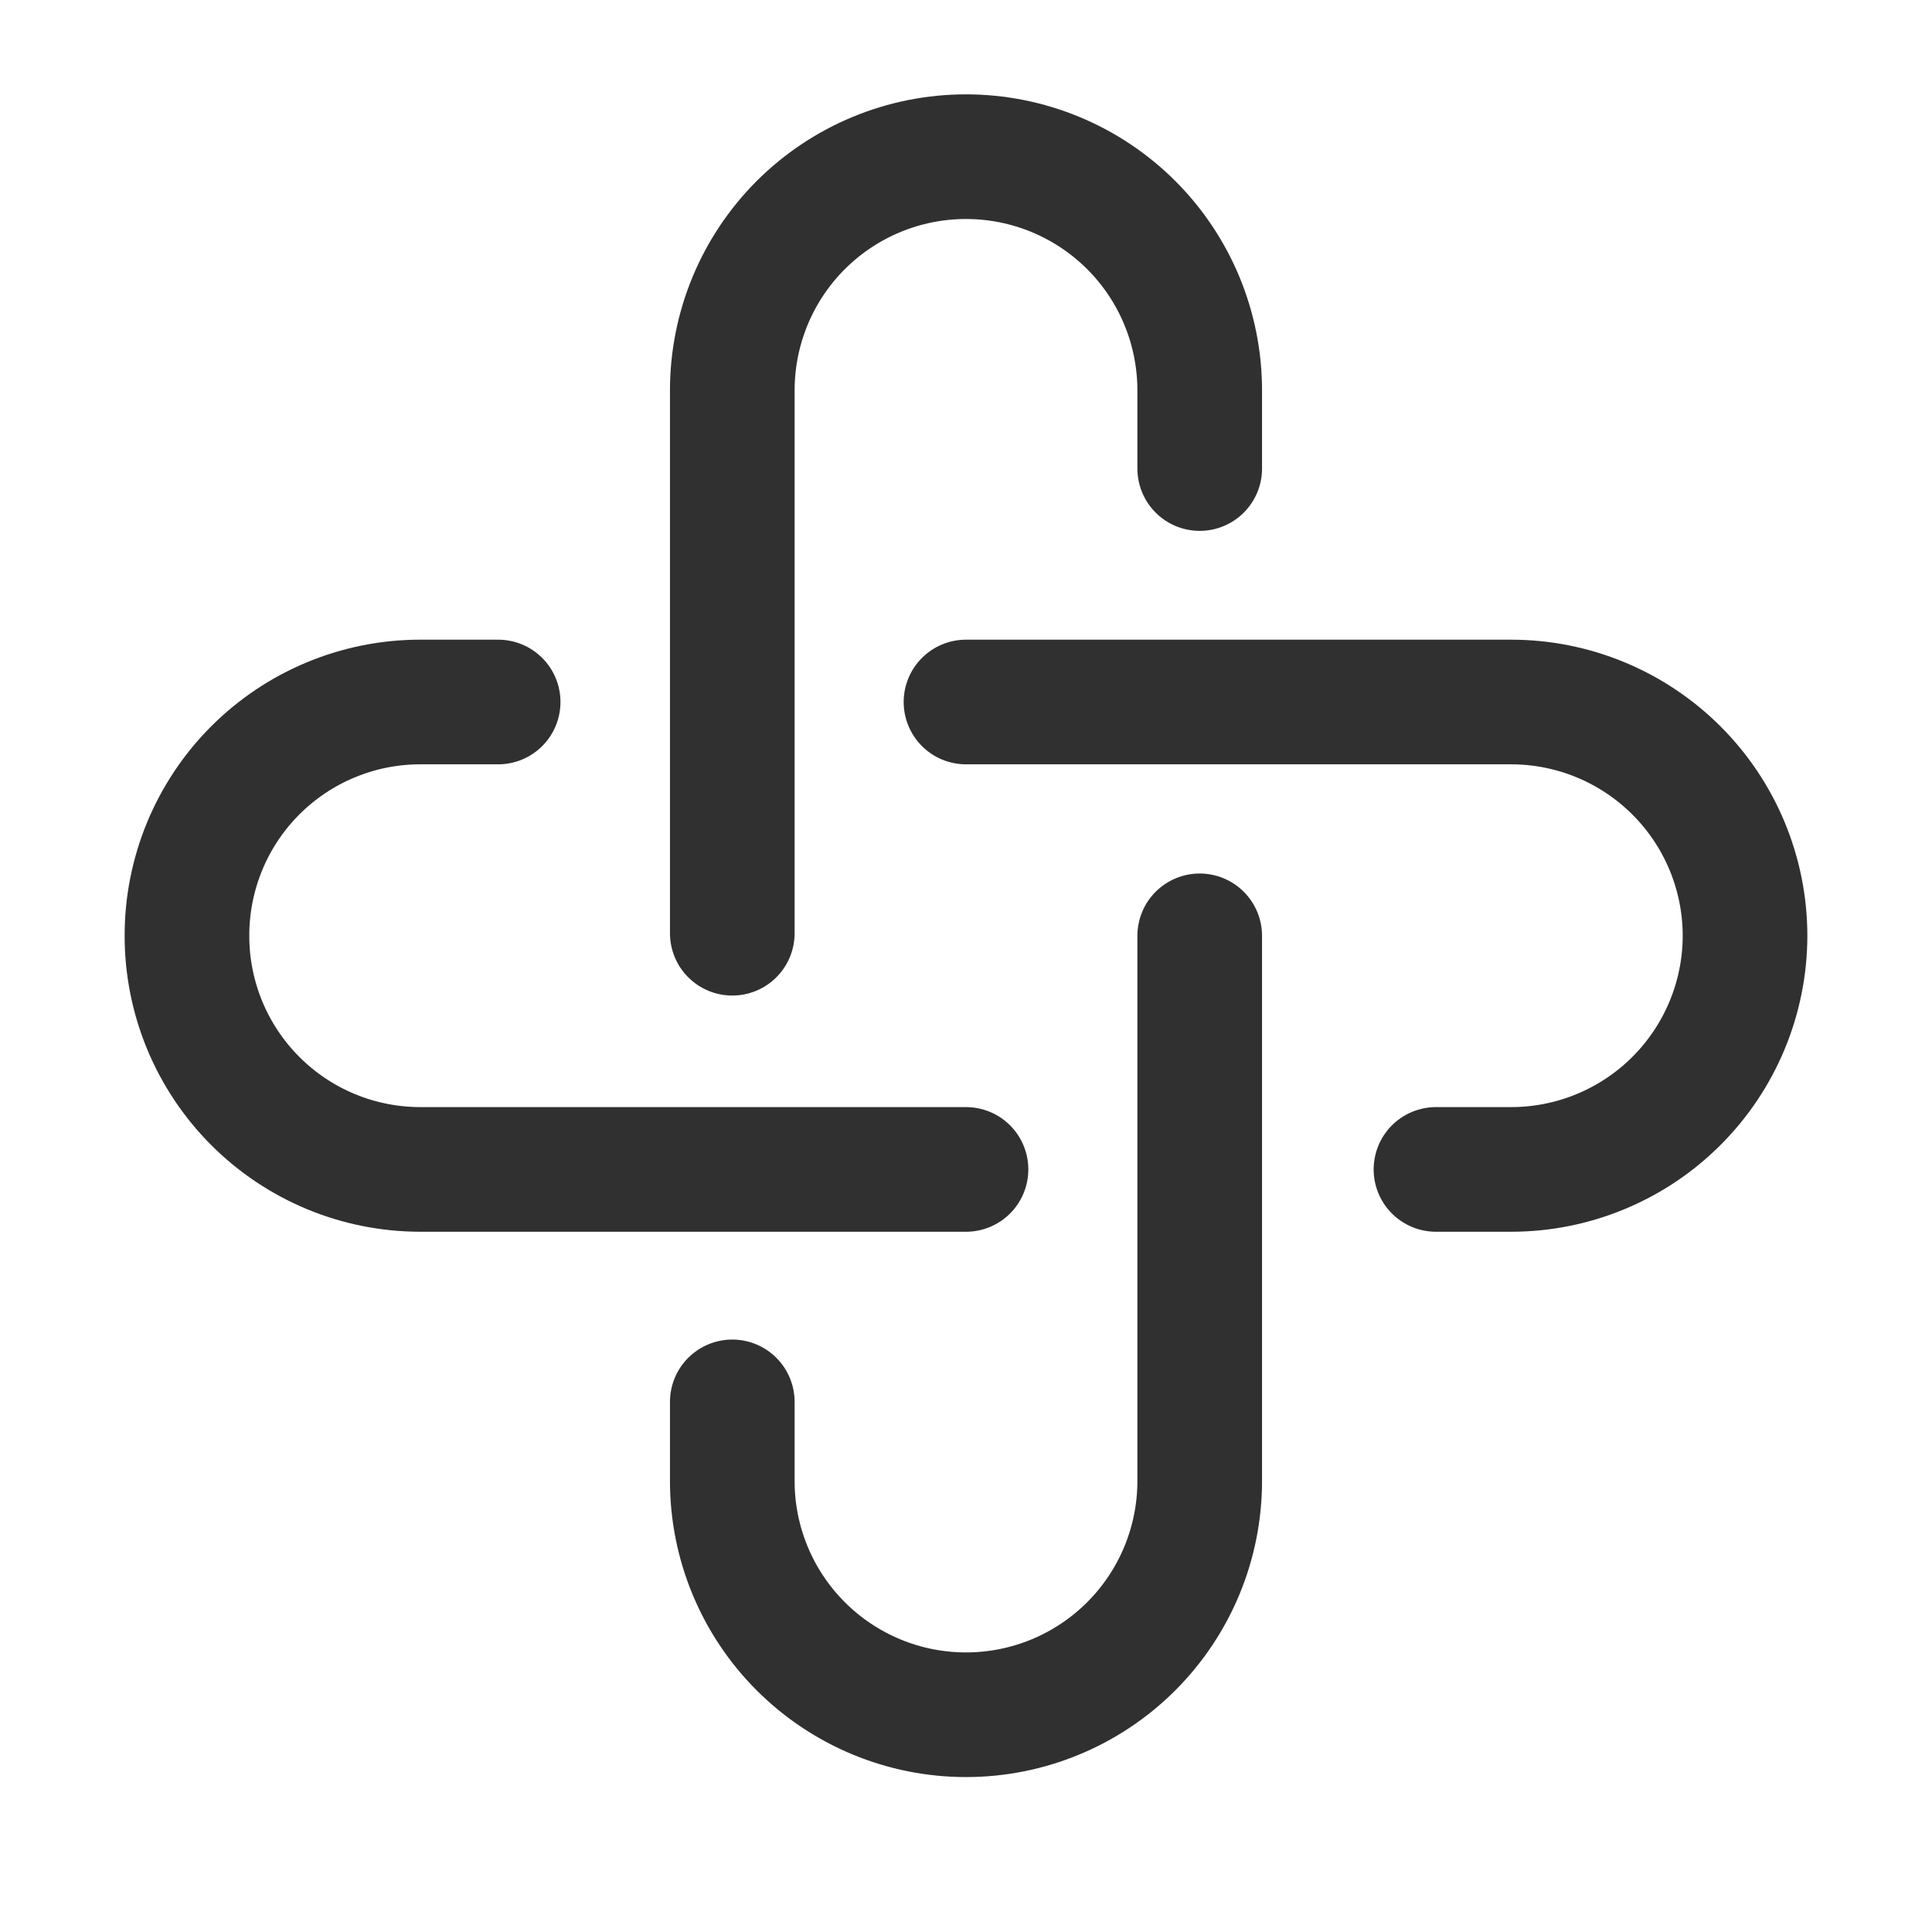
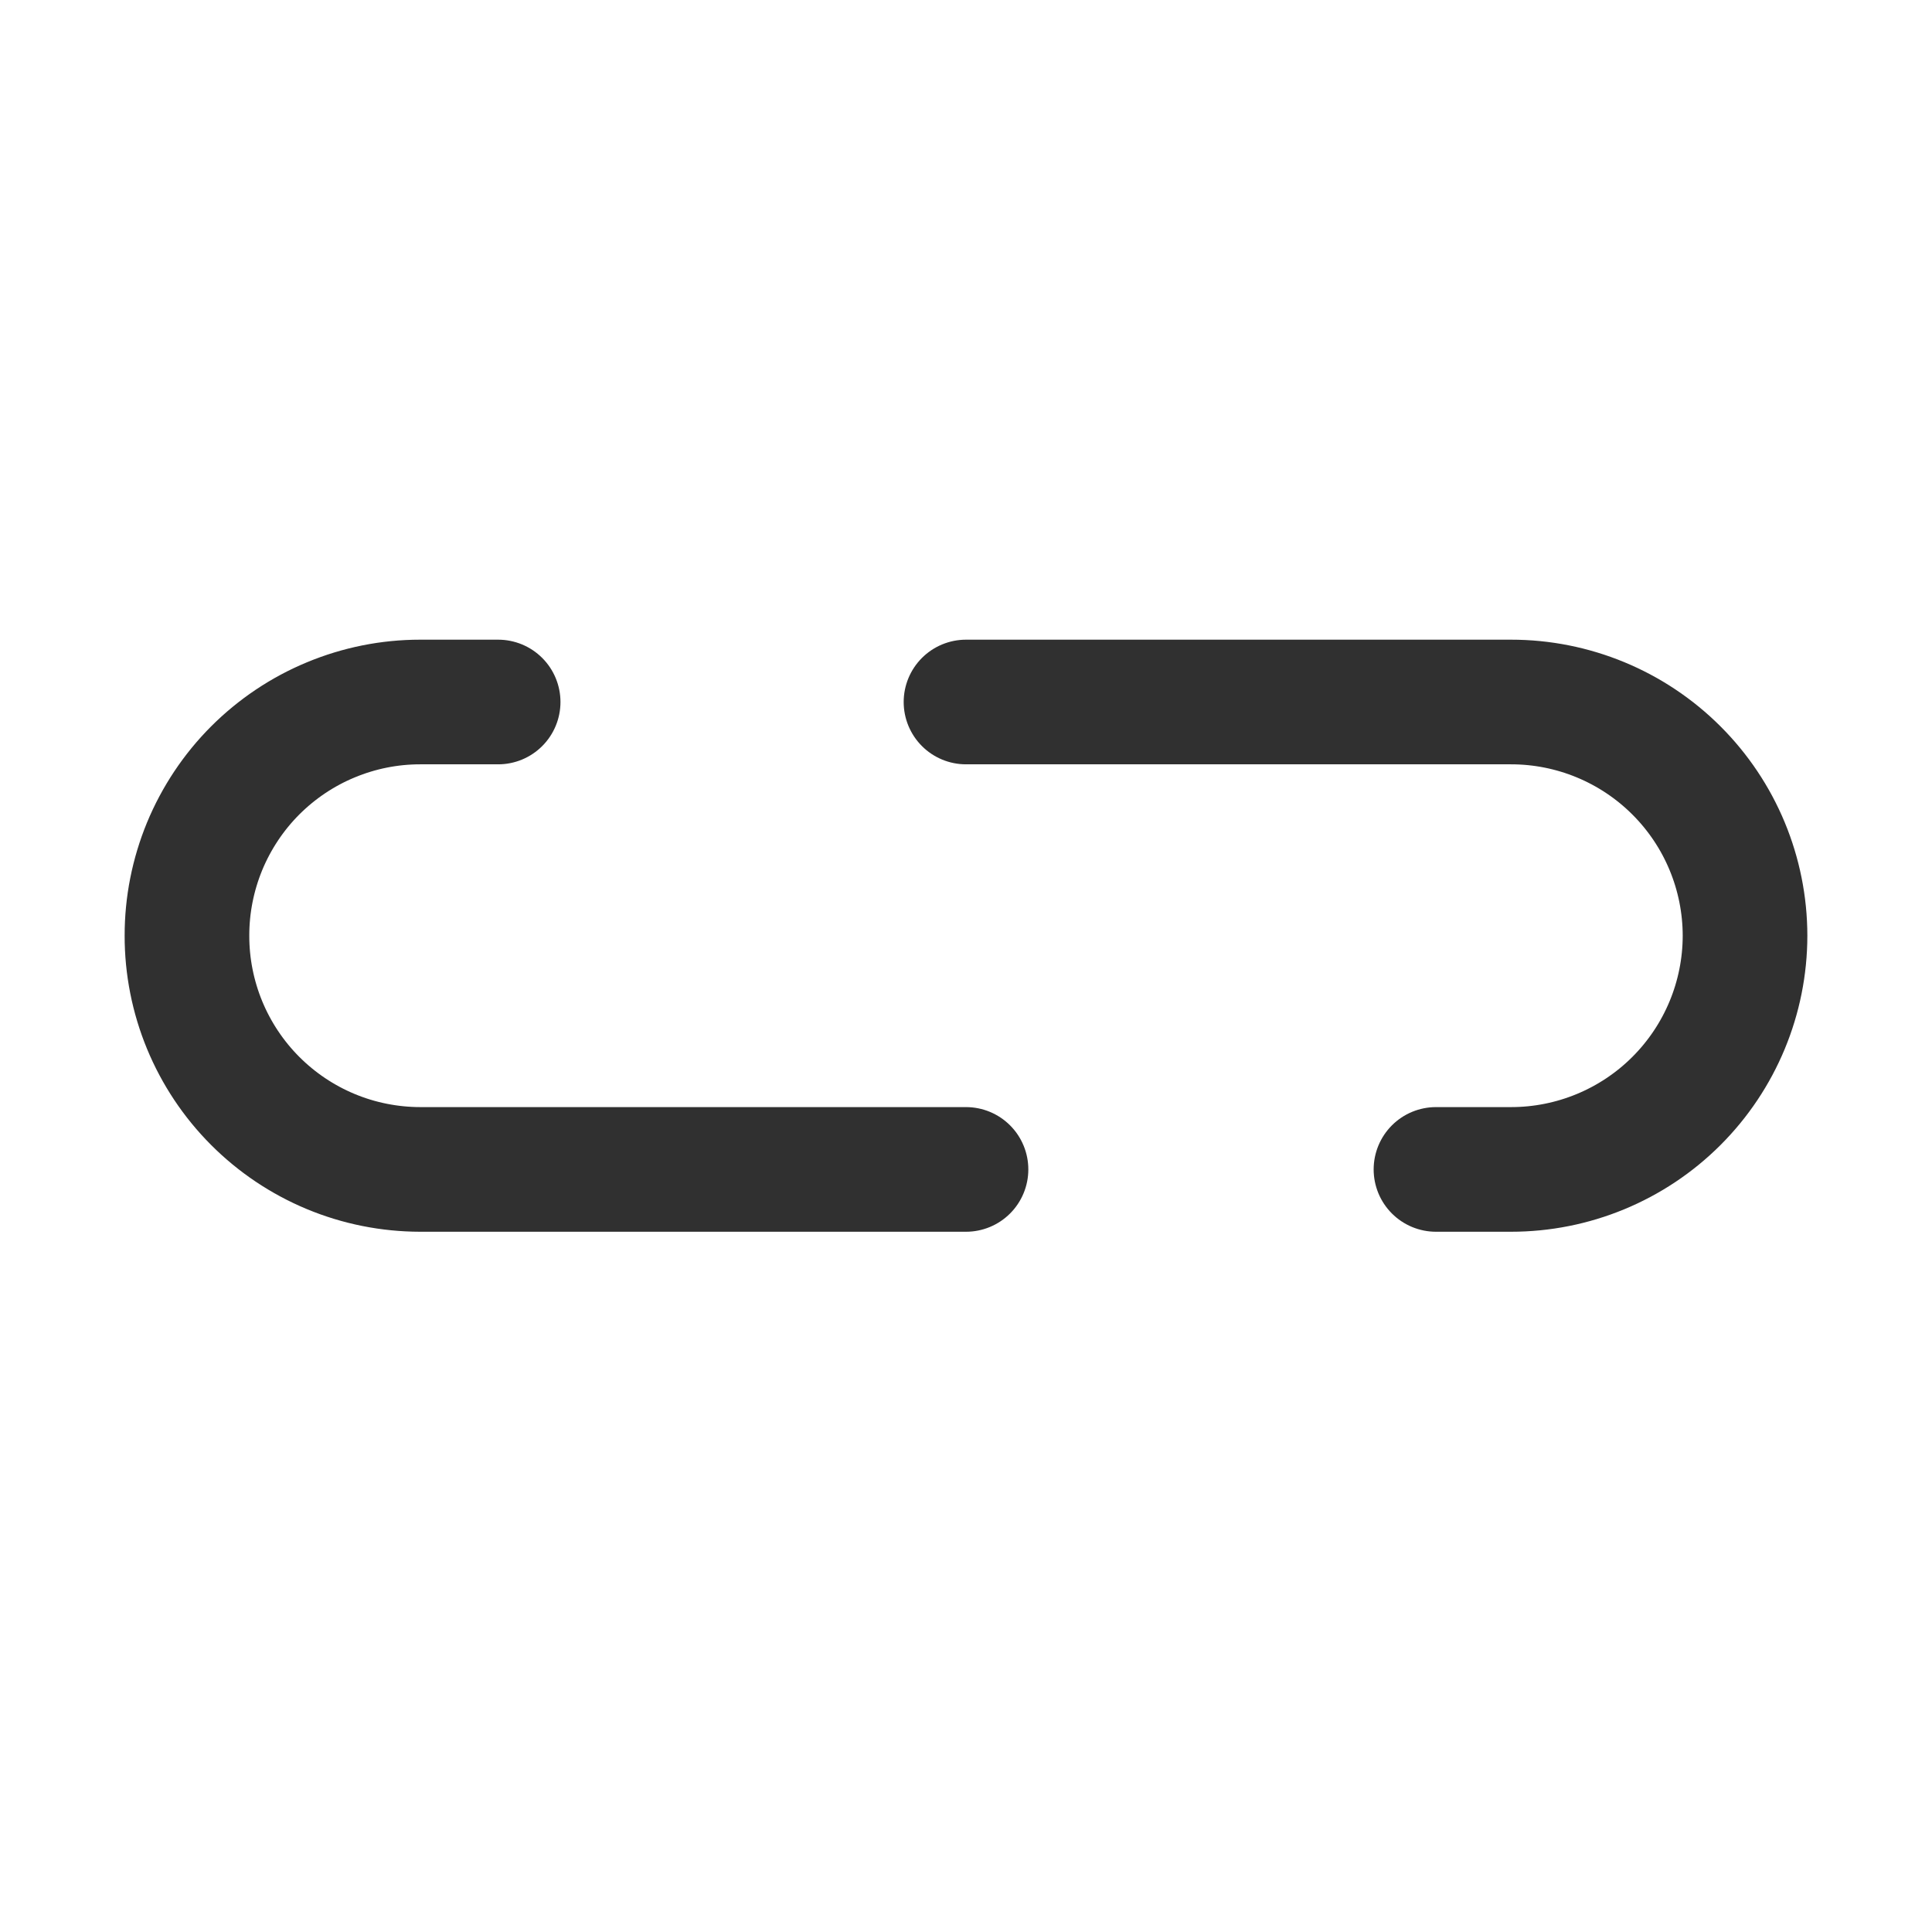
<svg xmlns="http://www.w3.org/2000/svg" width="31" height="31" viewBox="0 0 31 31" fill="none">
  <g id="sh29Ss025KGjtLmfxytiazc4EeI.svg">
-     <path id="Vector" d="M11.75 14.974V6.264C11.75 5.269 12.145 4.315 12.848 3.612C13.552 2.909 14.505 2.514 15.5 2.514C16.495 2.514 17.448 2.909 18.152 3.612C18.855 4.315 19.25 5.269 19.25 6.264V7.518M19.25 15.016V23.764C19.25 24.758 18.855 25.712 18.152 26.415C17.448 27.119 16.495 27.514 15.5 27.514C14.505 27.514 13.552 27.119 12.848 26.415C12.145 25.712 11.75 24.758 11.75 23.764V22.494" stroke="#303030" stroke-width="2" stroke-linecap="round" />
    <path id="Vector_2" d="M15.5 18.764H6.74C6.248 18.763 5.761 18.666 5.307 18.477C4.853 18.288 4.441 18.012 4.093 17.663C3.746 17.315 3.471 16.902 3.283 16.447C3.096 15.993 2.999 15.505 3 15.014C2.999 14.522 3.096 14.035 3.283 13.58C3.471 13.126 3.746 12.712 4.093 12.364C4.441 12.016 4.853 11.739 5.307 11.551C5.761 11.362 6.248 11.264 6.74 11.264H7.993M15.5 11.264H24.243C25.238 11.263 26.194 11.658 26.898 12.361C27.603 13.064 27.999 14.018 28 15.014C27.999 16.009 27.603 16.963 26.898 17.667C26.194 18.37 25.238 18.765 24.243 18.764H23.041" stroke="#303030" stroke-width="2" stroke-linecap="round" />
  </g>
</svg>